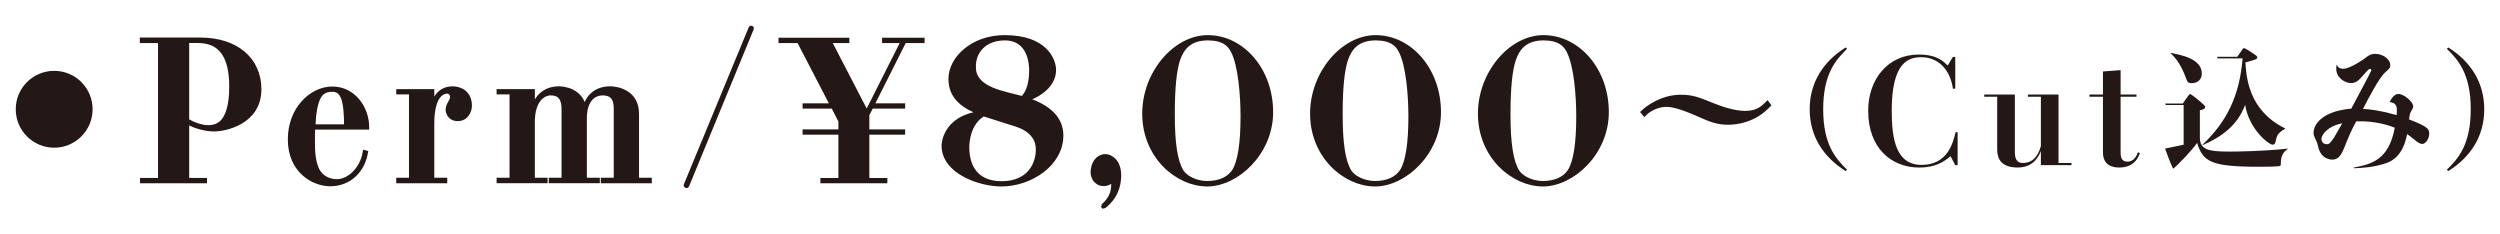
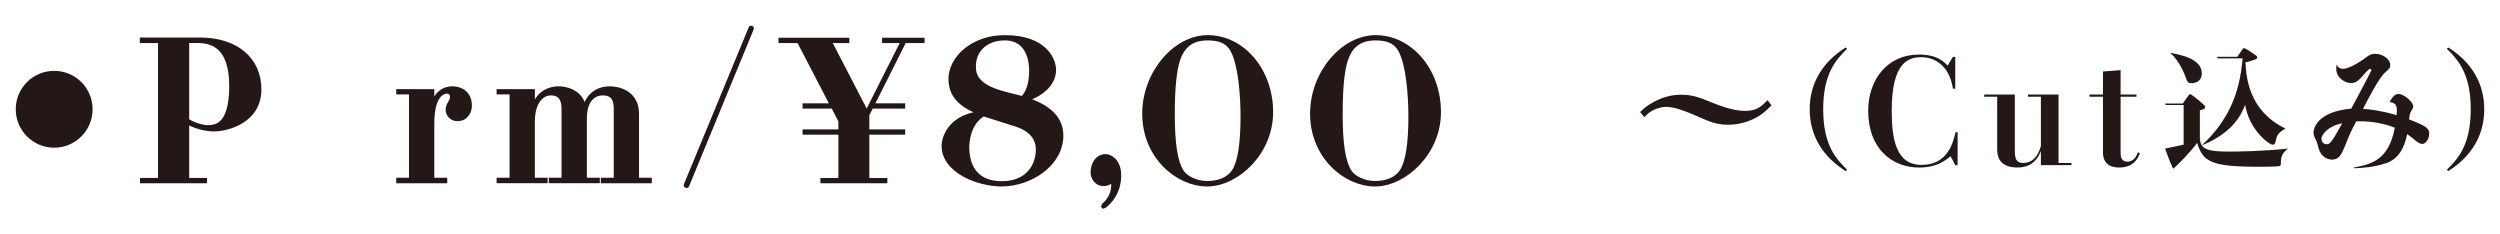
<svg xmlns="http://www.w3.org/2000/svg" version="1.1" id="レイヤー_1" x="0px" y="0px" width="320px" height="30px" viewBox="0 0 320 30" enable-background="new 0 0 320 30" xml:space="preserve">
  <g>
    <path fill="#231815" d="M11.853,13.986c0,2.715-2.205,4.92-4.918,4.92c-2.703,0-4.919-2.194-4.919-4.92   c0-2.747,2.227-4.918,4.919-4.918C9.638,9.068,11.853,11.25,11.853,13.986z" />
    <path fill="#231815" stroke="#231815" stroke-width="0.572" stroke-miterlimit="10" d="M33.174,11.437   c0,4.169-4.272,5.102-5.774,5.102c-1.087,0-2.46-0.362-3.47-0.958v7.484h2.279v0.104h-8.001v-0.104h2.305V5.223h-2.331v-0.13h7.458   C30.222,5.093,33.174,7.604,33.174,11.437z M23.93,15.45c1.735,1.01,3.366,1.114,4.298,0.363c0.932-0.726,1.398-2.331,1.398-4.739   c0-3.936-1.398-5.852-4.272-5.852H23.93V15.45z" />
-     <path fill="#231815" stroke="#231815" stroke-width="0.572" stroke-miterlimit="10" d="M37.128,17.834   c0-3.886,2.745-6.475,5.412-6.475c2.745,0,4.428,2.537,4.428,4.894v0.052h-6.914c-0.026,0.622-0.026,1.322-0.026,2.098   c0,1.658,0.233,2.668,0.595,3.393c0.622,1.191,1.839,1.424,2.486,1.424c1.657,0,3.263-1.656,3.6-3.703l0.104,0.027   c-0.389,2.227-2.046,4.014-4.558,4.014C40.261,23.557,37.128,22.002,37.128,17.834z M44.327,16.201c0-3.495-0.44-4.79-1.89-4.738   c-1.398,0.052-2.175,0.88-2.356,4.738H44.327z" />
    <path fill="#231815" stroke="#231815" stroke-width="0.572" stroke-miterlimit="10" d="M60.119,13.534   c0,0.647-0.414,1.684-1.527,1.684c-1.062,0-1.269-0.906-1.269-1.14c0-0.414,0.155-0.673,0.311-0.933   c0.13-0.232,0.259-0.439,0.259-0.751c0-0.466-0.363-0.698-0.673-0.698c-0.336,0-1.916,0.207-1.916,4.091v7.25h1.657v0.131h-5.956   v-0.131h1.631V11.8h-1.631v-0.104h4.299v2.512c0.311-2.538,1.838-2.875,2.615-2.875C58.928,11.333,60.119,11.903,60.119,13.534z" />
    <path fill="#231815" stroke="#231815" stroke-width="0.572" stroke-miterlimit="10" d="M83.144,23.037v0.131h-5.956v-0.131h1.657   v-9.089c0-1.062-0.259-2.02-1.709-2.02c-1.191,0-2.305,0.906-2.305,3.237v7.871h1.657v0.131h-5.956v-0.131h1.631v-9.089   c0-1.812-0.958-2.02-1.684-2.02c-0.932,0-2.304,0.854-2.304,3.677v7.432h1.631v0.131h-5.956v-0.131h1.657V11.8h-1.657v-0.104h4.325   v2.641c0.362-1.89,1.554-3.004,3.392-3.004c0.311,0,2.978,0.104,3.237,2.797c0.336-1.761,1.502-2.797,3.314-2.797   c0.259,0,1.217,0.052,2.071,0.596c0.88,0.57,1.321,1.45,1.321,2.667v8.441H83.144z" />
    <path fill="#231815" stroke="#231815" stroke-width="0.572" stroke-miterlimit="10" d="M87.924,23.764   c-0.026,0.051-0.129,0-0.129-0.053l8.312-20.12c0.026-0.052,0.129,0,0.104,0.052L87.924,23.764z" />
    <path fill="#231815" stroke="#231815" stroke-width="0.572" stroke-miterlimit="10" d="M118.061,5.119v0.104h-2.305l-4.169,8.286   h3.988v0.104h-4.04l-0.544,1.062v2.175h4.583v0.104h-4.583v6.112h2.305v0.104h-8.001v-0.104h2.304v-6.112h-4.583v-0.104h4.583   v-1.372l-0.958-1.864h-3.625v-0.104h3.547l-4.298-8.286h-2.331V5.119h8.493v0.104h-2.304l4.816,9.296l4.687-9.296h-2.434V5.119   H118.061z" />
    <path fill="#231815" stroke="#231815" stroke-width="0.572" stroke-miterlimit="10" d="M120.806,18.637c0,0,0-3.601,4.816-4.145   c-2.072-0.803-3.936-1.89-3.936-4.401c0-2.563,2.771-5.309,6.914-5.309c5.256,0,6.292,2.978,6.292,4.169   c0,1.605-1.321,3.004-3.6,3.78c3.004,0.933,4.532,2.486,4.532,4.61c0,3.676-3.962,6.24-7.639,6.24   C125.337,23.582,120.806,21.951,120.806,18.637z M132.872,19.129c0-1.062-0.492-2.461-2.822-3.212c0,0-1.838-0.57-4.169-1.321   c-1.994,1.14-2.098,3.73-2.098,4.221c0,2.771,1.373,4.662,4.428,4.662C131.656,23.479,132.872,21.121,132.872,19.129z    M124.638,8.796c0.156,2.692,3.936,3.159,6.267,3.807c0.362-0.415,1.113-1.27,1.113-3.6c0-0.725-0.129-4.117-3.418-4.117   C126.243,4.886,124.483,6.388,124.638,8.796z" />
    <path fill="#231815" stroke="#231815" stroke-width="0.572" stroke-miterlimit="10" d="M143.222,22.65   c-0.078,2.588-1.942,3.779-1.968,3.779l-0.052-0.078c0-0.025,1.321-0.906,1.321-2.691c0-0.285-0.078-0.467-0.233-0.467   c-0.052,0-0.155,0.053-0.233,0.104l-0.026,0.025c-0.259,0.156-0.569,0.234-0.88,0.207c-0.336,0-0.699-0.207-0.932-0.492   c-0.181-0.232-0.414-0.646-0.311-1.32c0.155-1.242,0.958-1.709,1.58-1.709c0.388,0,0.777,0.207,1.087,0.518   C142.885,20.838,143.274,21.484,143.222,22.65z" />
    <path fill="#231815" stroke="#231815" stroke-width="0.572" stroke-miterlimit="10" d="M162.675,14.363   c0,5.205-4.377,9.219-8.158,9.219c-3.807,0-8.027-3.574-8.027-9.038c0-5.204,3.936-9.762,8.105-9.762   C158.971,4.782,162.675,8.925,162.675,14.363z M154.595,4.886c-2.305,0-3.289,1.217-3.807,2.693   c-0.467,1.397-0.699,3.65-0.699,7.043c0,3.808,0.362,6.06,1.139,7.329c0.492,0.803,1.84,1.502,3.289,1.502   c1.631,0,2.822-0.57,3.471-1.58c0.725-1.166,1.087-3.547,1.087-6.966c0-2.745-0.311-6.577-1.243-8.364   C157.392,5.637,156.563,4.886,154.595,4.886z" />
    <path fill="#231815" stroke="#231815" stroke-width="0.572" stroke-miterlimit="10" d="M184.159,14.363   c0,5.205-4.376,9.219-8.157,9.219c-3.806,0-8.026-3.574-8.026-9.038c0-5.204,3.936-9.762,8.104-9.762   C180.457,4.782,184.159,8.925,184.159,14.363z M176.08,4.886c-2.305,0-3.288,1.217-3.807,2.693   c-0.466,1.397-0.699,3.65-0.699,7.043c0,3.808,0.363,6.06,1.14,7.329c0.492,0.803,1.839,1.502,3.288,1.502   c1.632,0,2.823-0.57,3.471-1.58c0.725-1.166,1.088-3.547,1.088-6.966c0-2.745-0.311-6.577-1.244-8.364   C178.877,5.637,178.049,4.886,176.08,4.886z" />
-     <path fill="#231815" stroke="#231815" stroke-width="0.572" stroke-miterlimit="10" d="M205.644,14.363   c0,5.205-4.376,9.219-8.157,9.219c-3.806,0-8.026-3.574-8.026-9.038c0-5.204,3.936-9.762,8.104-9.762   C201.942,4.782,205.644,8.925,205.644,14.363z M197.565,4.886c-2.305,0-3.288,1.217-3.807,2.693   c-0.466,1.397-0.699,3.65-0.699,7.043c0,3.808,0.363,6.06,1.14,7.329c0.492,0.803,1.839,1.502,3.288,1.502   c1.632,0,2.823-0.57,3.471-1.58c0.725-1.166,1.088-3.547,1.088-6.966c0-2.745-0.311-6.577-1.244-8.364   C200.362,5.637,199.533,4.886,197.565,4.886z" />
    <path fill="#231815" stroke="#231815" stroke-width="0.572" stroke-miterlimit="10" d="M226.371,13.461   c-0.475,0.475-0.865,0.814-1.392,1.153c-1.052,0.646-2.393,1.069-3.784,1.069c-1.425,0-2.341-0.407-3.682-1.001   c-2.426-1.069-3.495-1.29-4.225-1.29c-1.086,0-2.189,0.543-2.8,1.171l-0.17-0.203c0.391-0.391,2.291-1.951,4.836-1.951   c1.442,0,2.342,0.356,3.784,0.95c1.221,0.492,2.918,1.119,4.428,1.119c1.324,0,2.02-0.39,2.852-1.222L226.371,13.461z" />
    <path fill="#231815" d="M236.244,21.896c-2.859-1.795-4.604-4.453-4.604-7.91c0-3.439,1.744-6.115,4.604-7.909l0.182,0.166   c-1.429,1.412-3.057,3.174-3.057,7.743c0,4.57,1.628,6.332,3.057,7.744L236.244,21.896z" />
    <path fill="#231815" d="M250.274,11.352h-0.301c-0.377-2.599-1.996-4.029-4.049-4.029c-1.543,0-3.784,0.526-3.784,6.815   c0,3.616,0.527,6.968,3.822,6.968c3.353,0,4.03-2.844,4.35-4.181h0.264v4.218h-0.302l-0.602-1.148   c-0.791,0.641-1.809,1.449-4.029,1.449c-3.484,0-6.516-2.428-6.516-7.268c0-4.011,2.504-7.193,6.478-7.193   c2.354,0,3.2,0.904,3.69,1.413l0.678-1.111h0.301V11.352z" />
    <path fill="#231815" d="M257.899,12.104v7.192c0,0.773,0.076,1.564,1.036,1.564c1.224,0,1.939-0.848,2.298-2.166v-6.309h-1.658   v-0.282h3.917v8.757h1.657v0.281h-3.916v-1.807c-0.246,0.584-0.848,2.107-2.994,2.107c-2.599,0-2.599-1.77-2.599-2.41v-6.646   h-1.657v-0.282H257.899z" />
    <path fill="#231815" d="M271.438,12.104h2.033v0.282h-2.033v7.1c0,0.395,0,1.205,0.865,1.205c0.904,0,1.205-0.828,1.356-1.205   l0.245,0.113c-0.151,0.432-0.641,1.844-2.655,1.844c-0.923,0-2.071-0.318-2.071-1.957v-7.1h-1.732v-0.282h1.732V9.148l2.26-0.17   V12.104z" />
    <path fill="#231815" d="M277.213,13.438l-0.083-0.184h2.26l0.647-0.913c0.15-0.217,0.217-0.3,0.316-0.3   c0.116,0,1.911,1.396,1.911,1.612c0,0.299-0.315,0.382-0.682,0.465v3.473c0,1.58,1.08,1.812,3.788,1.812   c0.766,0,4.354-0.033,7.462-0.383v0.033c-0.549,0.416-0.881,0.848-0.881,1.744c0,0.283,0,0.367-0.1,0.434   c-0.167,0.115-2.261,0.115-2.692,0.115c-6.148,0-7.178-0.631-7.926-3.057c-0.682,0.98-2.576,2.957-3.074,3.307   c-0.365-0.73-0.947-2.326-1.03-2.576l2.376-0.498v-5.085H277.213z M277.844,6.774c1.247,0.233,3.988,0.731,3.988,2.626   c0,0.964-0.764,1.246-1.296,1.246c-0.481,0-0.548-0.183-0.665-0.482c-0.266-0.73-0.896-2.393-2.061-3.356L277.844,6.774z    M281.899,18.539c3.125-2.94,4.77-6.281,5.152-11.066h-3.191l-0.083-0.199h2.593l0.531-0.765c0.199-0.299,0.232-0.349,0.332-0.349   c0.166,0,1.18,0.681,1.363,0.813c0.199,0.134,0.332,0.233,0.332,0.383c0,0.232-0.315,0.299-1.512,0.631   c0.116,1.828,0.349,6.115,5.068,8.441v0.066c-0.965,0.532-1.064,0.897-1.23,1.696c-0.017,0.082-0.083,0.332-0.365,0.332   c-0.432,0-3.008-1.911-3.506-5.102c-0.449,1.113-1.43,3.473-5.451,5.15L281.899,18.539z" />
    <path fill="#231815" d="M301.283,21.447c2.176-0.432,4.469-0.881,5.25-5.102c-0.465-0.183-2.326-0.914-4.936-0.813   c-0.664,1.229-0.896,1.778-1.495,3.29c-0.365,0.896-0.731,1.611-1.562,1.611c-0.133,0-1.463,0-1.828-1.693   c-0.083-0.4-0.116-0.482-0.316-0.898c-0.199-0.398-0.266-0.632-0.266-0.897c0-0.399,0.366-2.643,4.836-3.041   c0.316-0.599,2.576-4.819,2.576-4.919c0-0.083-0.117-0.166-0.2-0.166c-0.166,0-0.681,0.615-0.88,0.848   c-0.632,0.748-0.965,0.964-1.562,0.964c-0.631,0-1.861-0.565-1.861-1.845c0-0.199,0.017-0.315,0.05-0.515   c0.149,0.282,0.3,0.531,0.848,0.531c0.881,0,2.56-1.18,2.825-1.379c0.398-0.315,0.697-0.532,1.279-0.532   c0.93,0,1.91,0.665,1.91,1.43c0,0.365-0.082,0.448-0.681,0.98c-0.765,0.681-2.144,3.356-2.808,4.636   c1.062,0.066,2.342,0.232,4.303,0.798c0.033-0.316,0.033-0.532,0.033-0.615c0-0.631-0.182-0.964-0.93-1.063   c0.315-0.548,0.614-1.03,1.146-1.03c0.682,0,1.877,1.014,1.877,1.579c0,0.199-0.082,0.315-0.332,0.764   c-0.116,0.2-0.149,0.516-0.199,0.914c2.459,0.931,2.576,1.246,2.576,1.845c0,0.648-0.466,1.297-0.881,1.297   c-0.266,0-0.516-0.133-1.131-0.648c-0.465-0.383-0.697-0.531-0.814-0.615c-0.348,1.879-1.195,3.24-2.741,3.74   c-1.495,0.498-3.024,0.613-4.087,0.631V21.447z M297.145,17.775c0,0.332,0.232,0.682,0.665,0.682c0.249,0,0.382,0,0.947-0.848   c0.166-0.25,0.88-1.546,1.047-1.828C297.876,16.163,297.145,17.293,297.145,17.775z" />
    <path fill="#231815" d="M313.38,6.077c2.858,1.794,4.603,4.47,4.603,7.909c0,3.457-1.744,6.115-4.603,7.91l-0.183-0.166   c1.429-1.412,3.057-3.174,3.057-7.744c0-4.569-1.628-6.331-3.057-7.743L313.38,6.077z" />
  </g>
</svg>